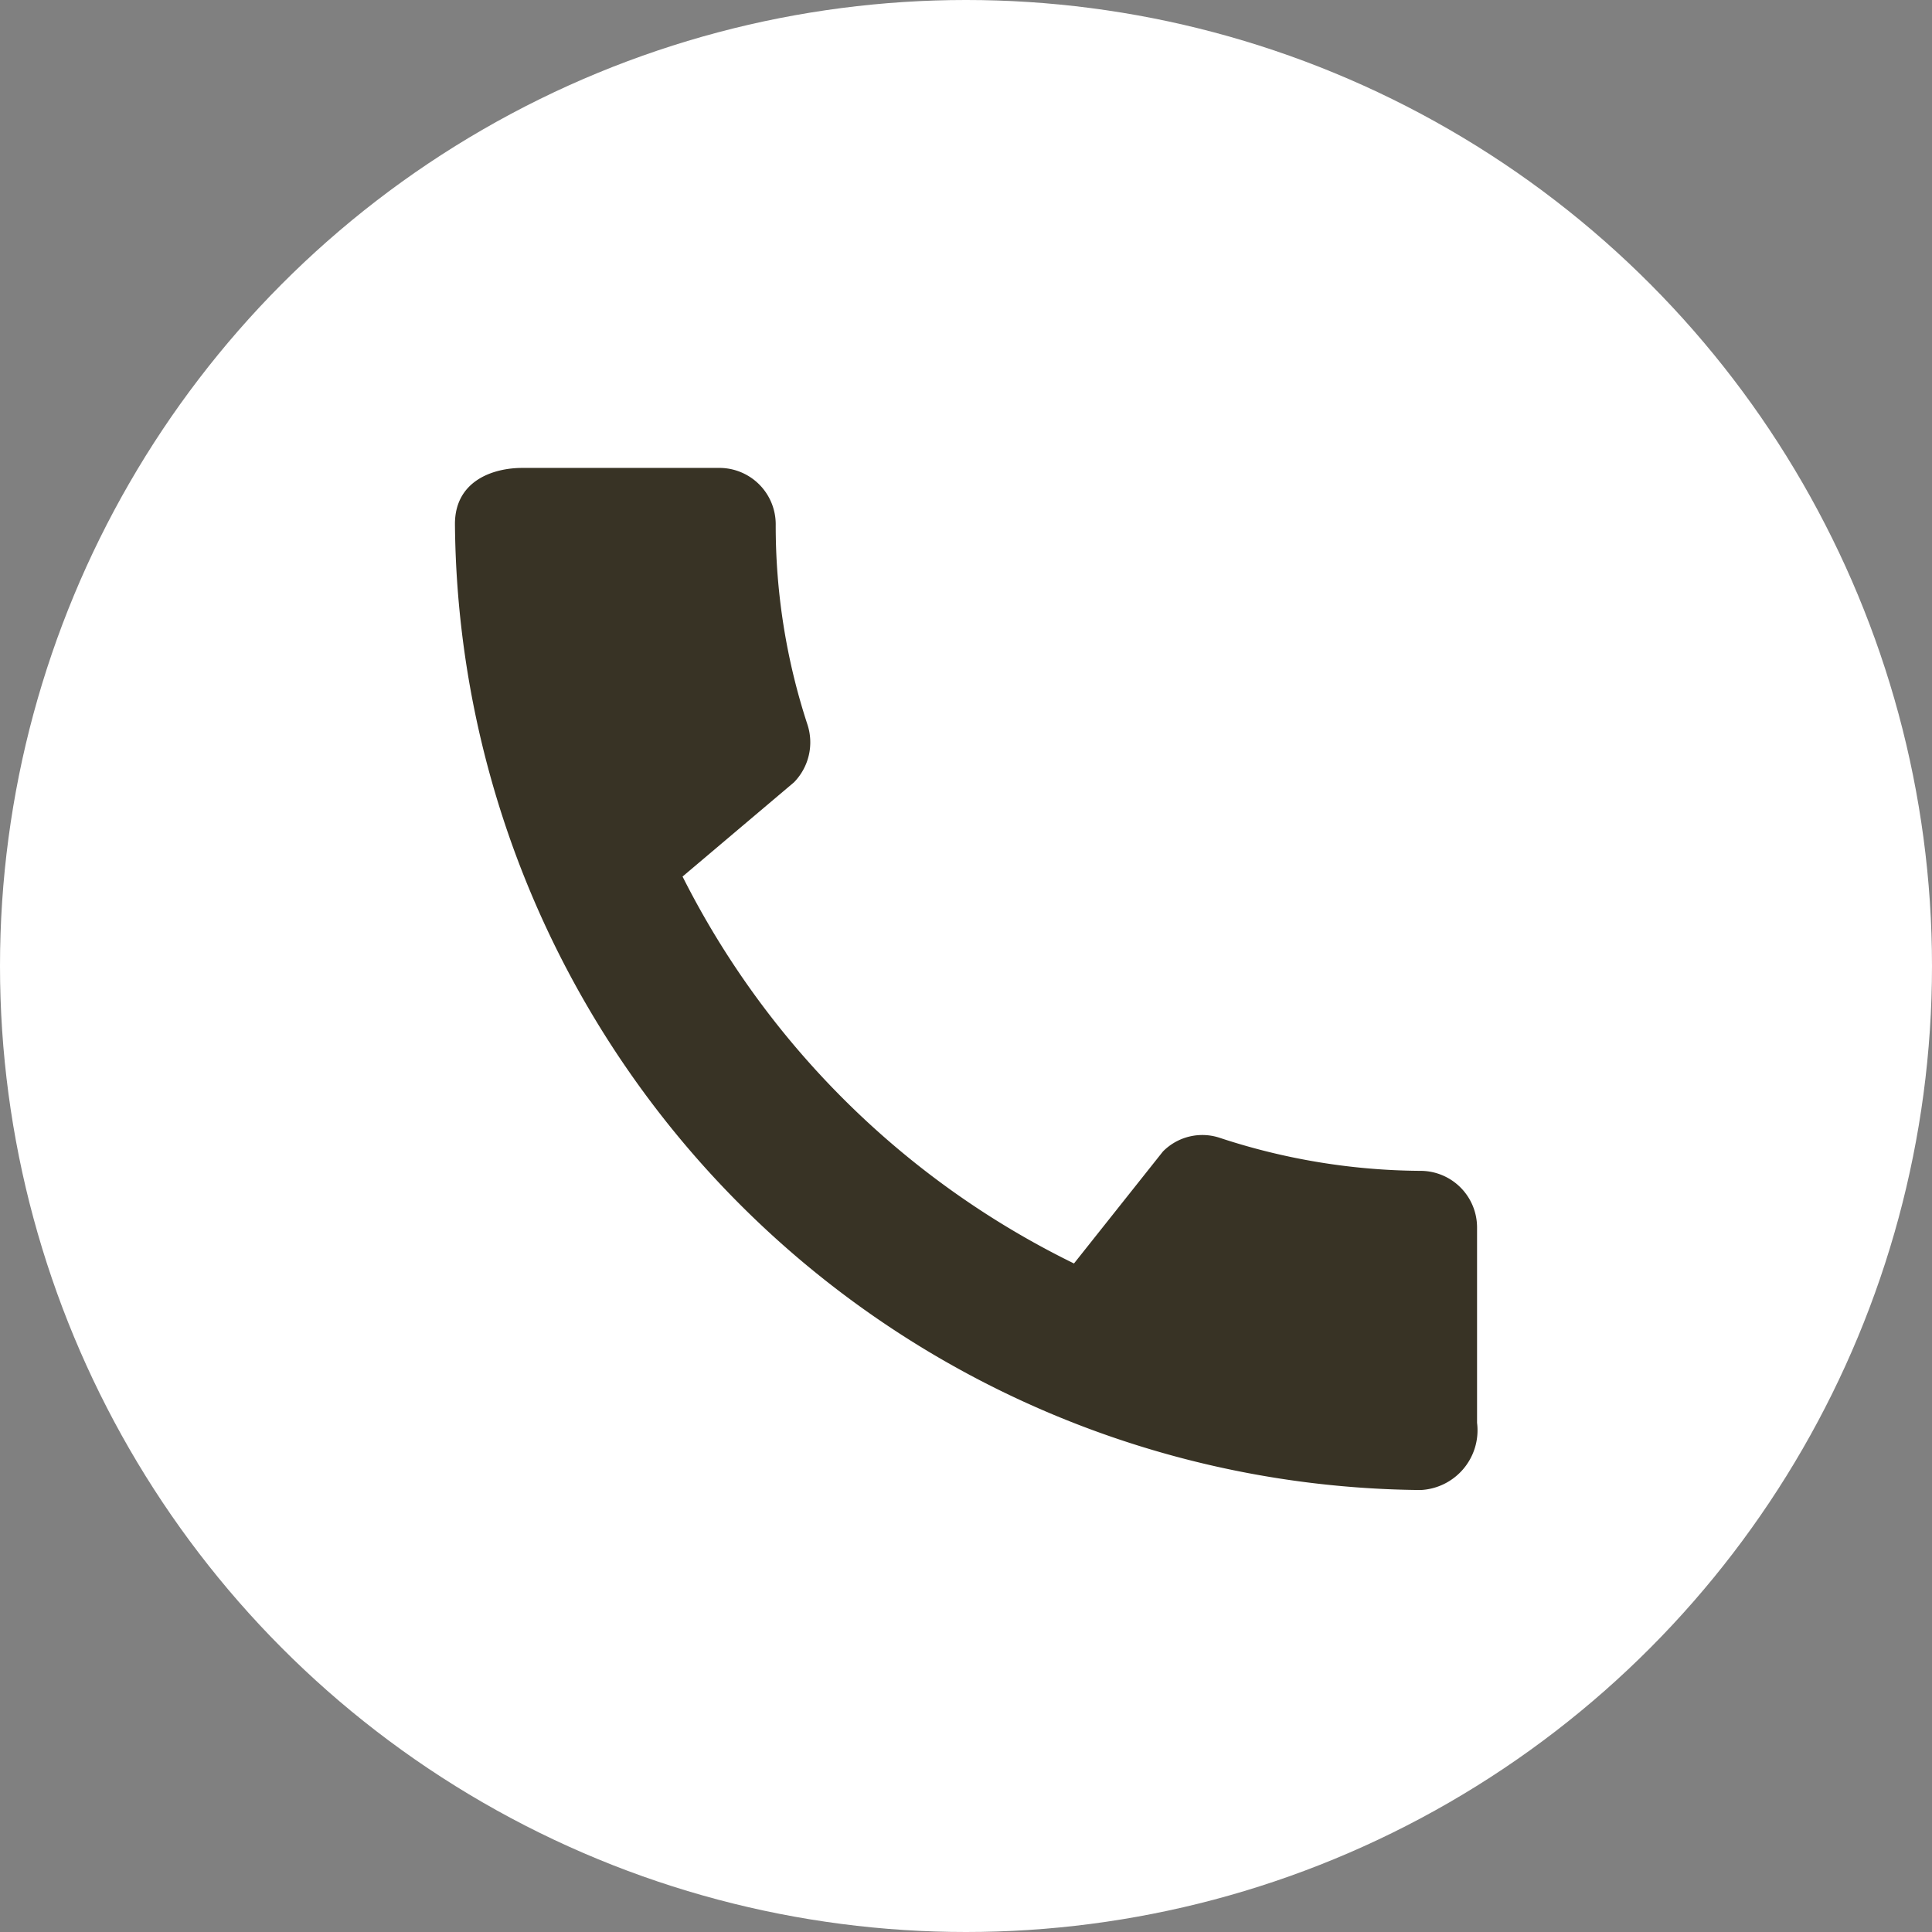
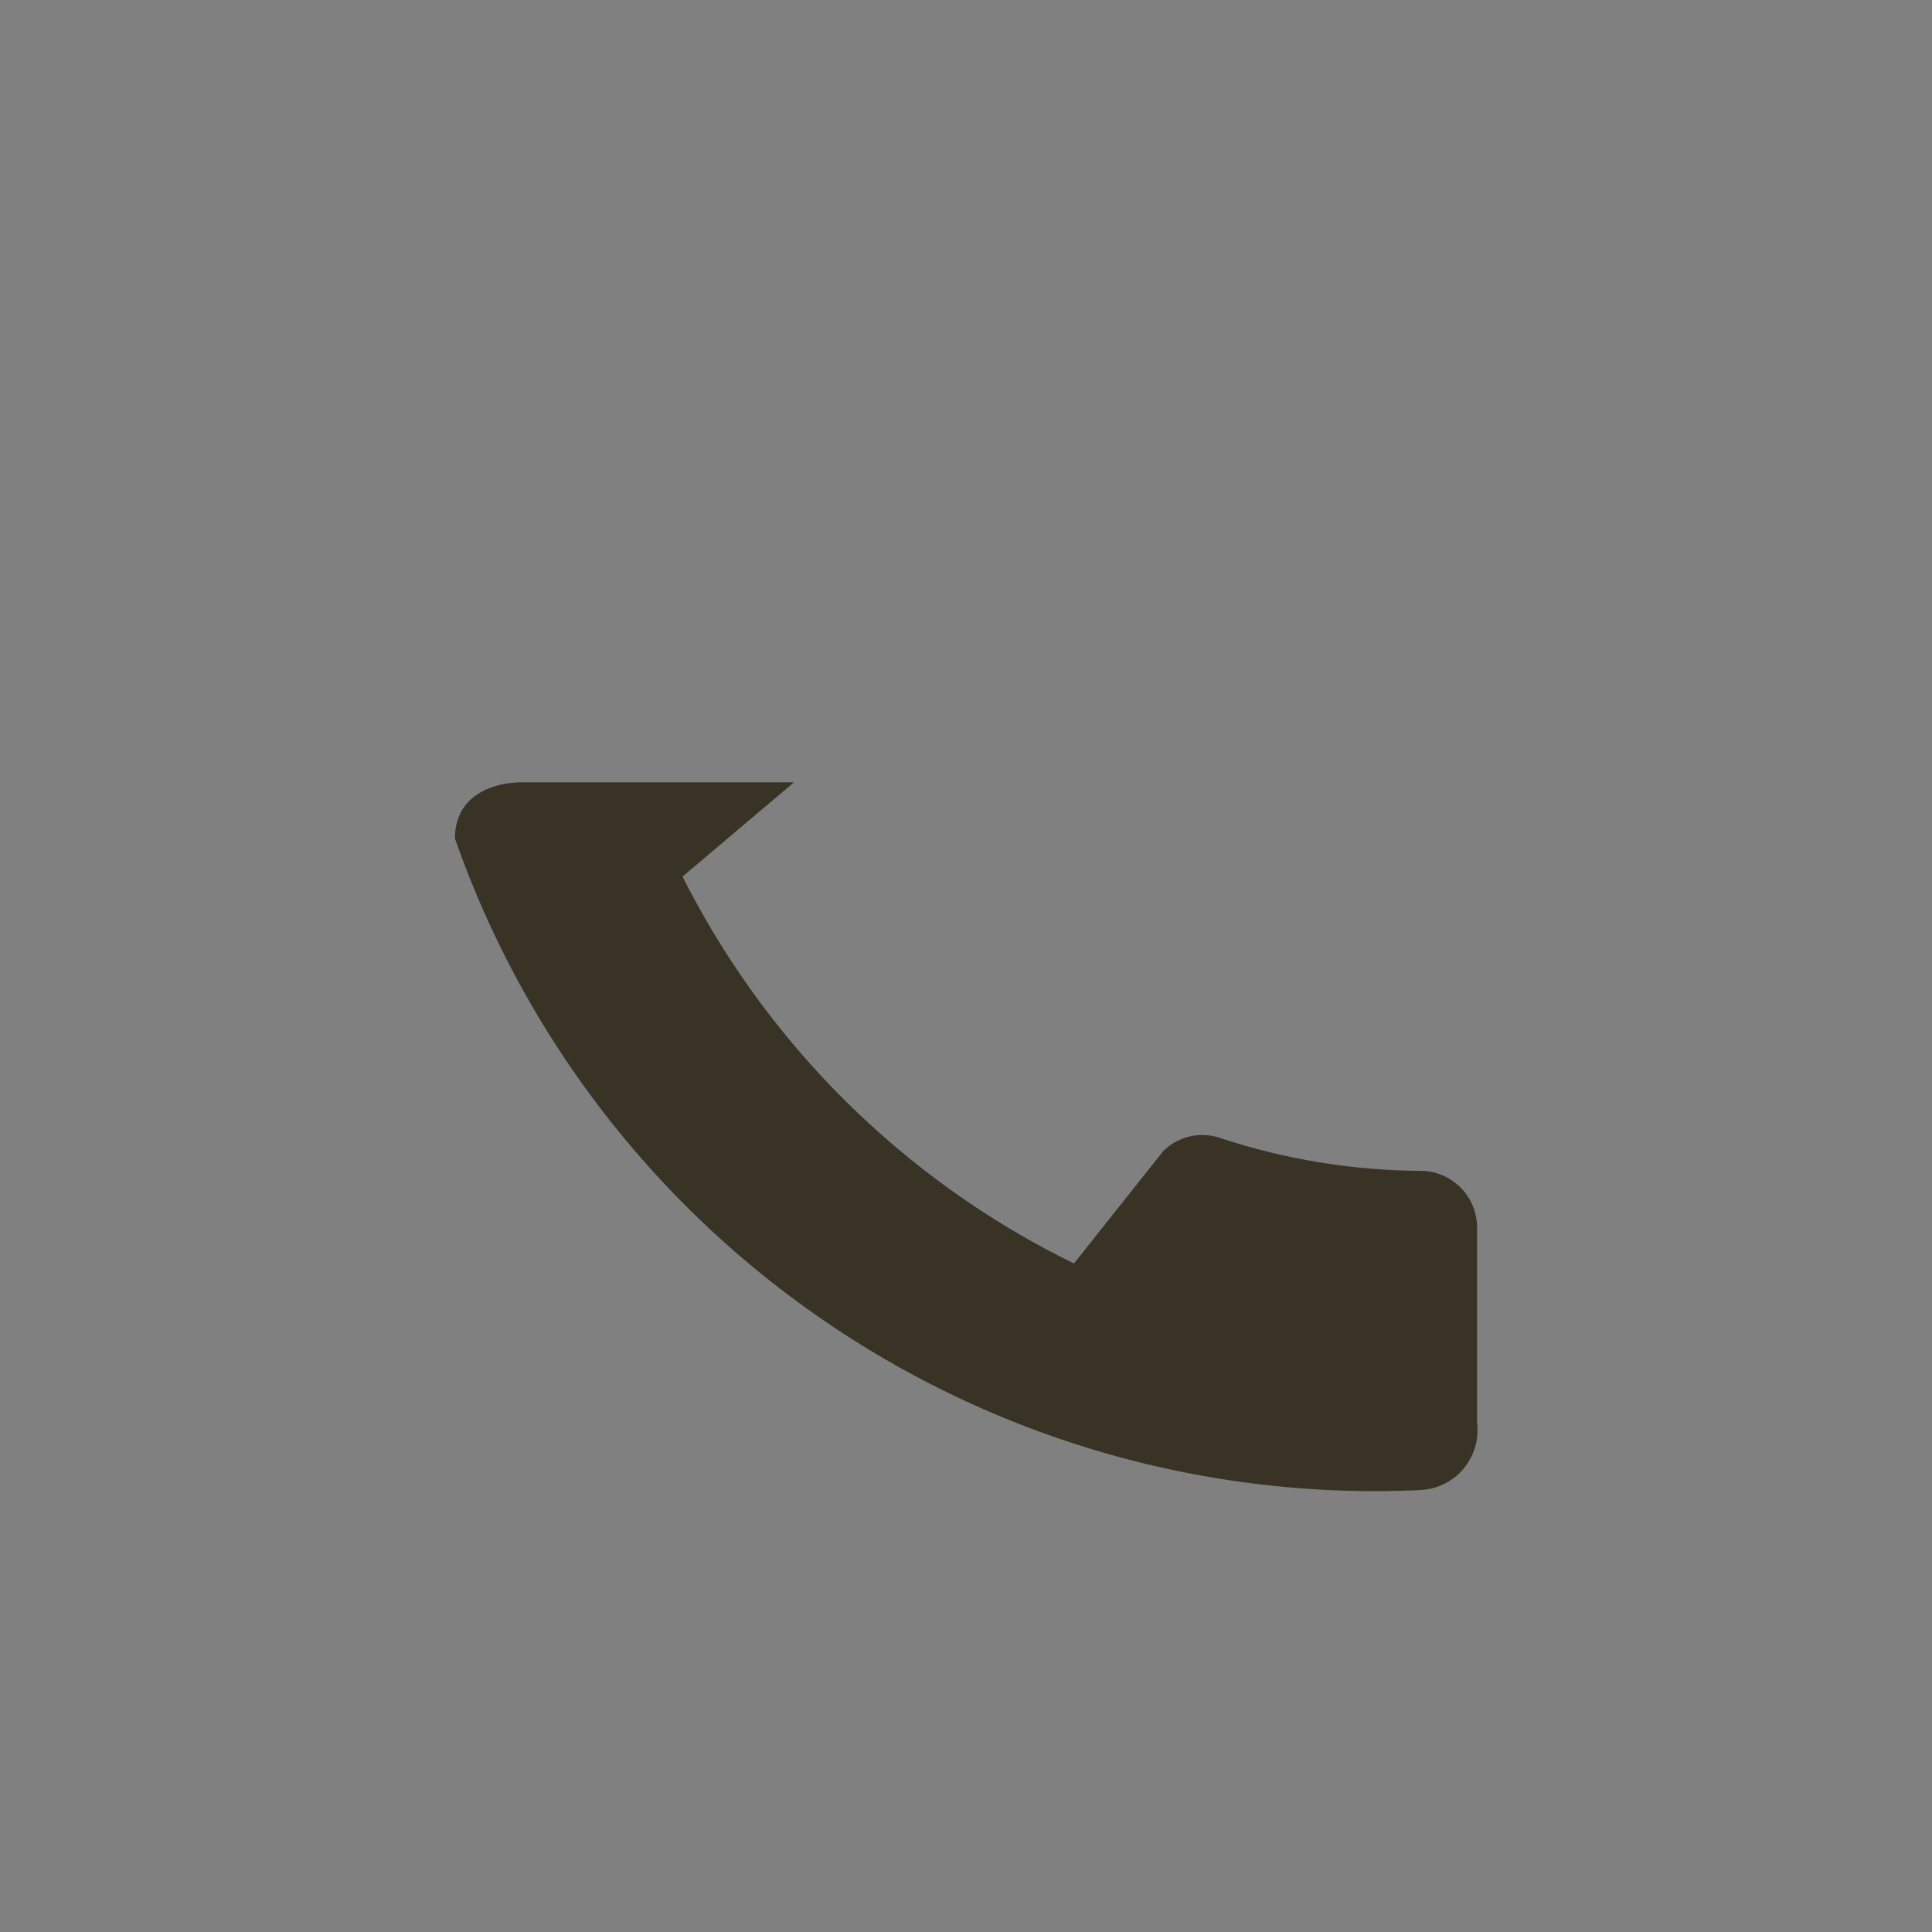
<svg xmlns="http://www.w3.org/2000/svg" viewBox="0 0 73 73">
  <rect x="0" y="0" width="73" height="73" fill="#808080" stroke="none" />
  <defs>
    <style>.cls-1{fill:#fff;}.cls-2{fill:#383325;}</style>
  </defs>
  <g id="Layer_2" data-name="Layer 2">
    <g id="Layer_1-2" data-name="Layer 1">
-       <circle class="cls-1" cx="36.5" cy="36.5" r="36.5" />
-       <path class="cls-2" d="M53.68,44.24A24.63,24.63,0,0,1,46.11,43a2.09,2.09,0,0,0-2.17.51l-3.36,4.23A32.59,32.59,0,0,1,25.79,33.12L30,29.56a2.16,2.16,0,0,0,.51-2.18,24.11,24.11,0,0,1-1.2-7.58,2.13,2.13,0,0,0-2.12-2.12H19.74c-1.15,0-2.55.51-2.55,2.12A36.81,36.81,0,0,0,53.68,56.3a2.26,2.26,0,0,0,2.13-2.54v-7.4A2.14,2.14,0,0,0,53.68,44.24Z" />
+       <path class="cls-2" d="M53.68,44.24A24.63,24.63,0,0,1,46.11,43a2.09,2.09,0,0,0-2.17.51l-3.36,4.23A32.59,32.59,0,0,1,25.79,33.12L30,29.56H19.74c-1.15,0-2.55.51-2.55,2.12A36.81,36.81,0,0,0,53.68,56.3a2.26,2.26,0,0,0,2.13-2.54v-7.4A2.14,2.14,0,0,0,53.68,44.24Z" />
    </g>
  </g>
</svg>